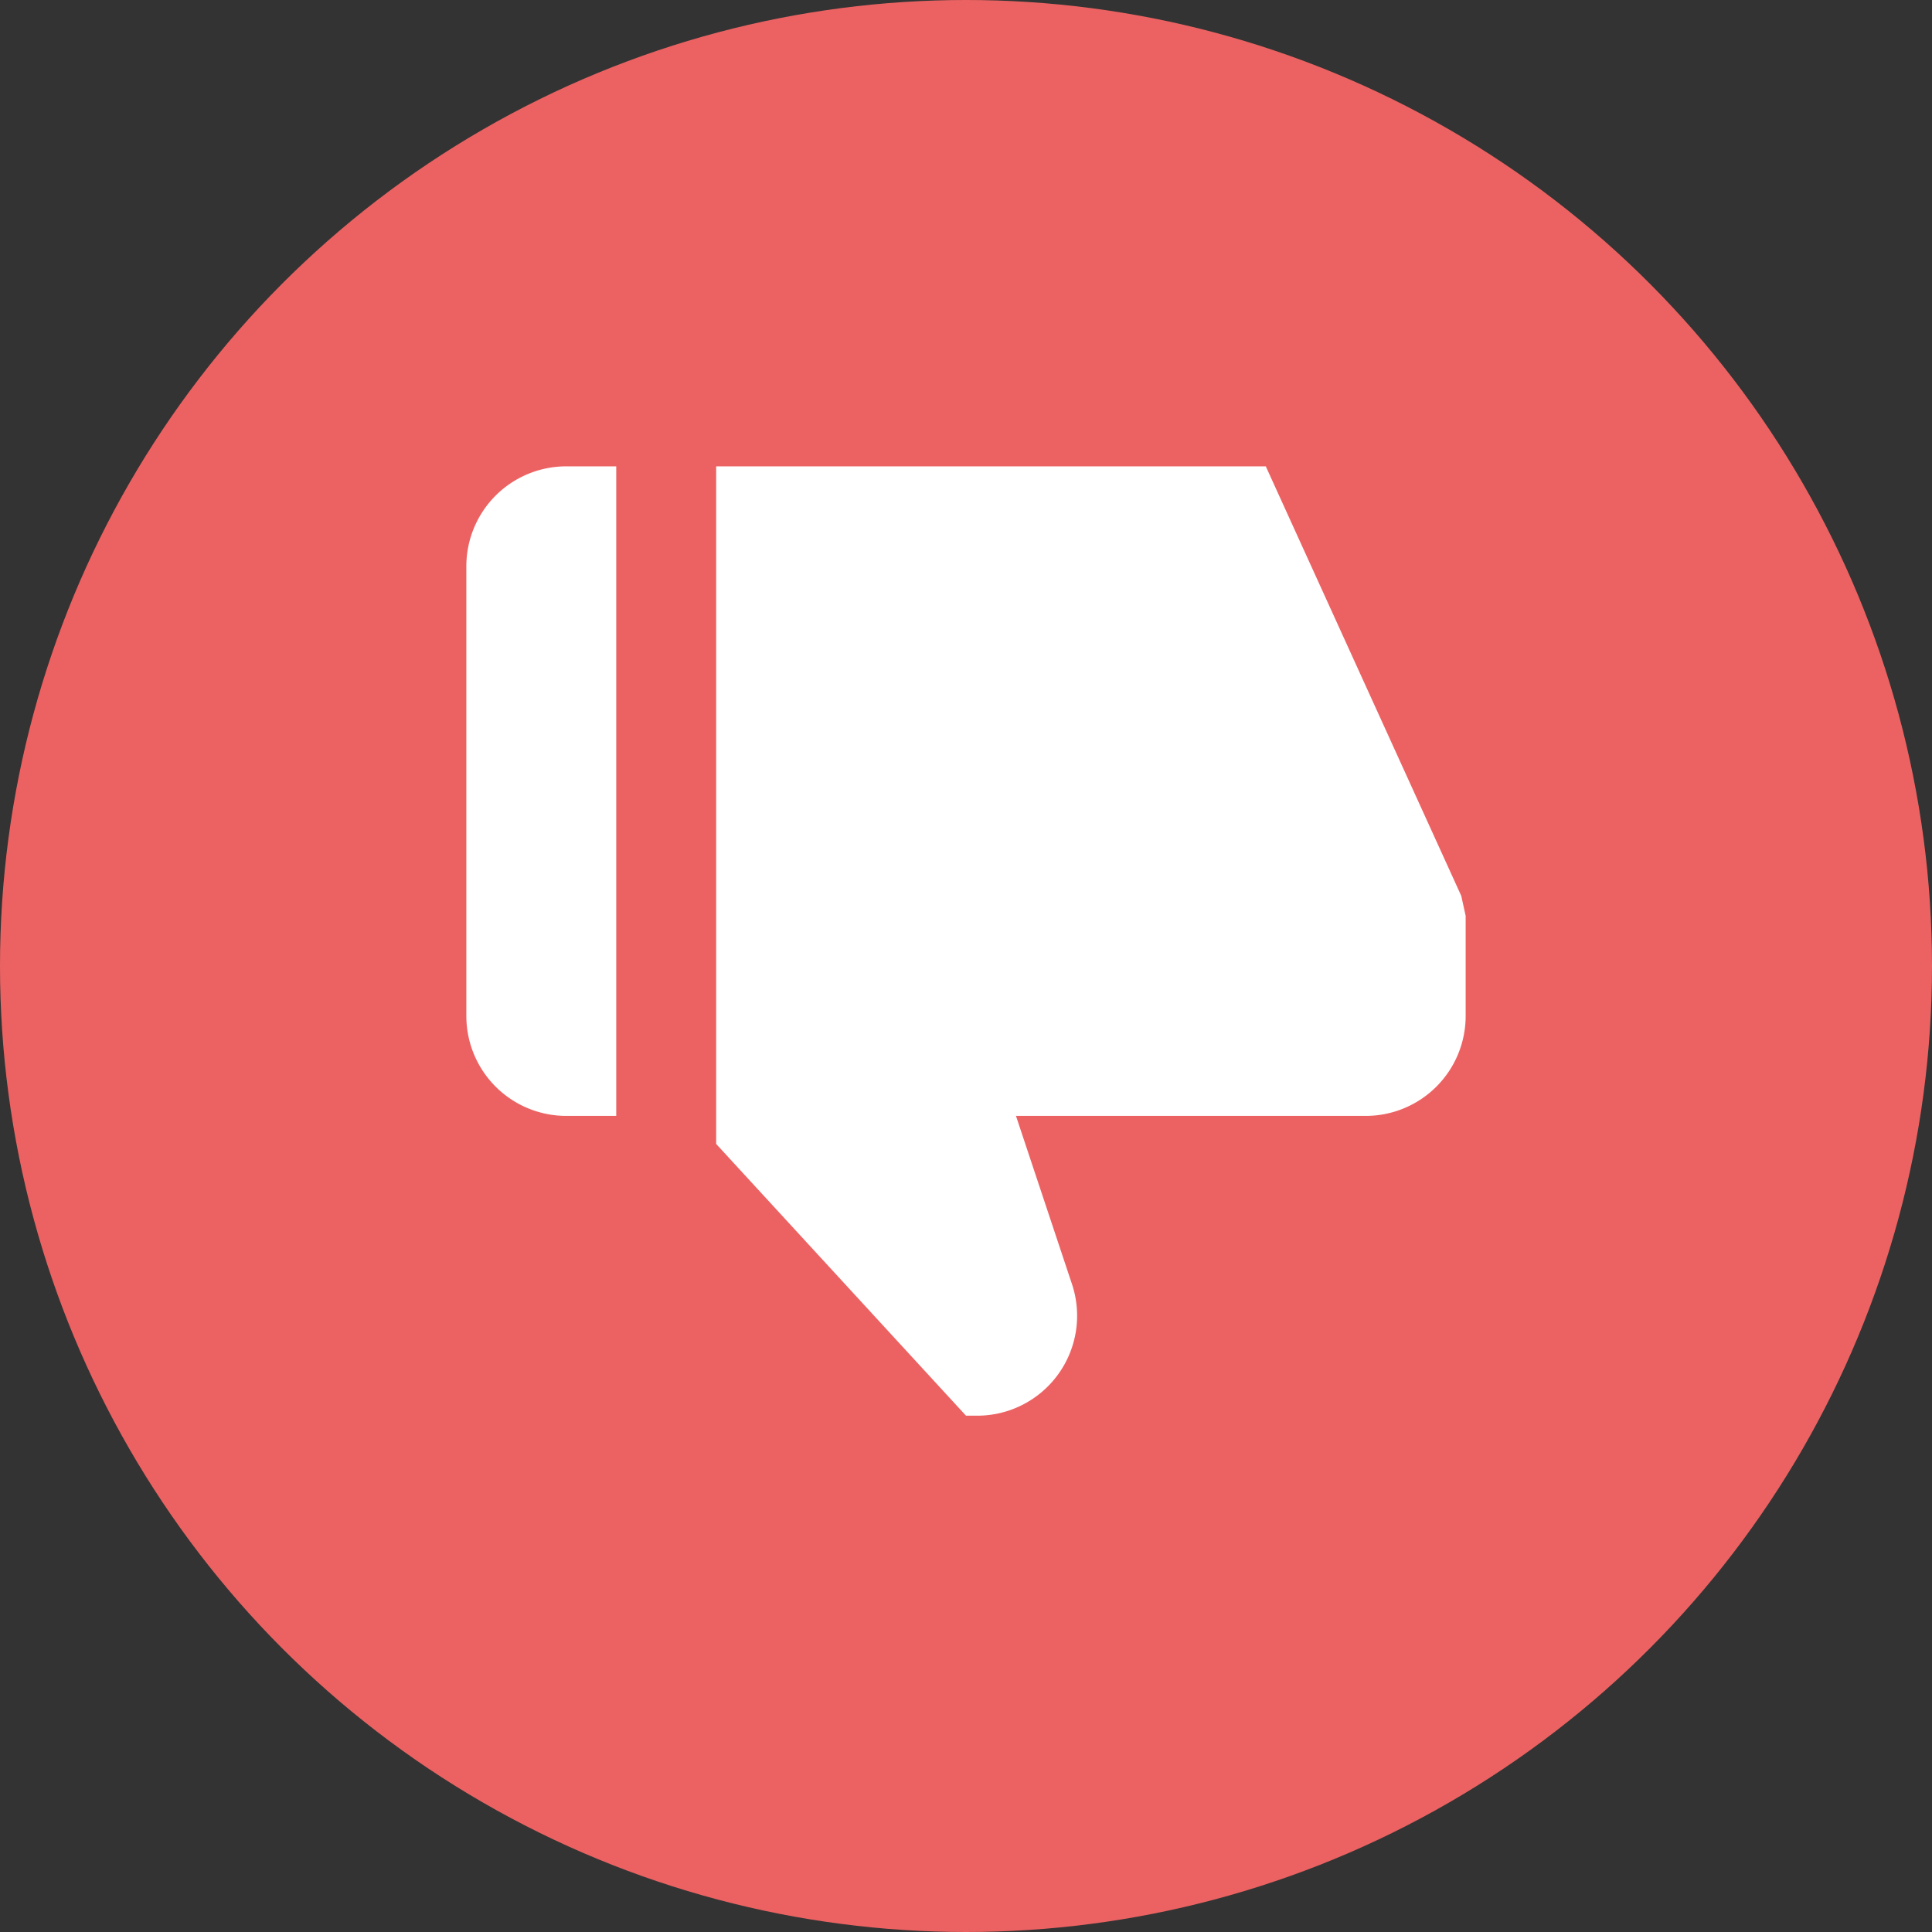
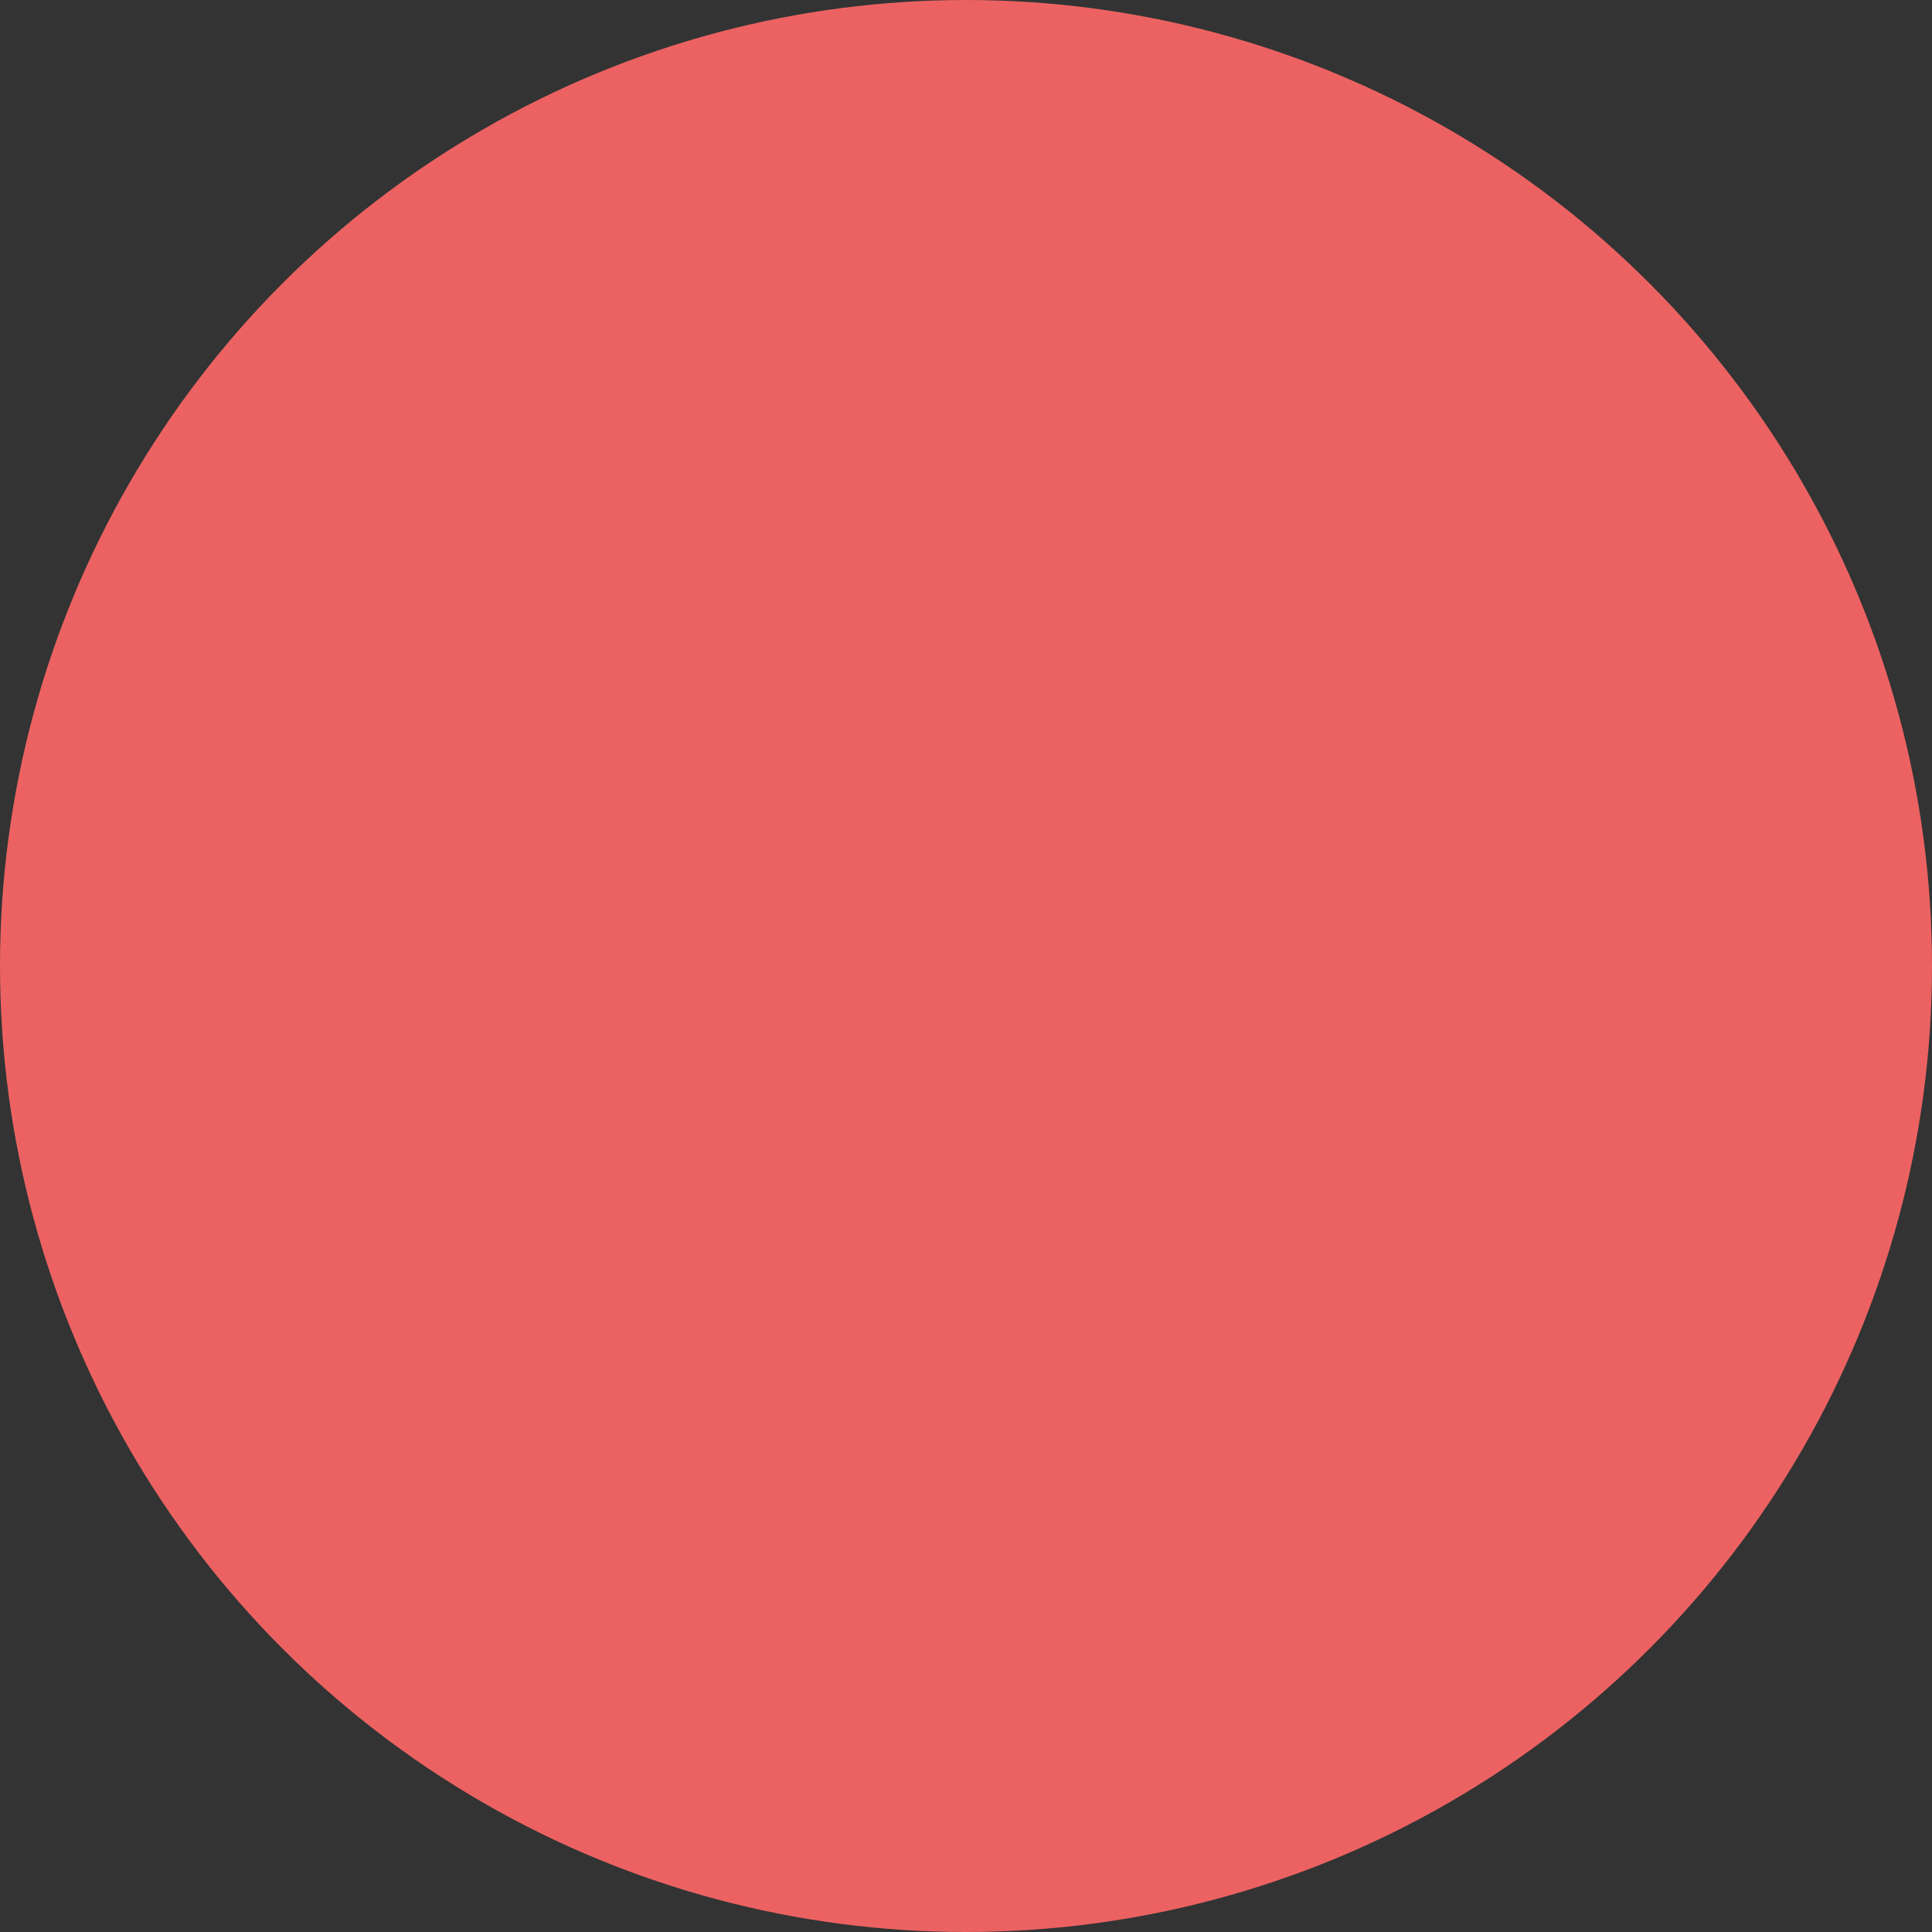
<svg xmlns="http://www.w3.org/2000/svg" width="29" height="29" viewBox="0 0 29 29">
  <rect x="0" y="0" width="29" height="29" fill="#333333" stroke="none" />
  <g id="Group_149" data-name="Group 149" transform="translate(-1293 -407)">
    <circle id="Ellipse_3" data-name="Ellipse 3" cx="14.5" cy="14.5" r="14.5" transform="translate(1293 407)" fill="#ec6262" />
    <g id="bxs-like" transform="translate(1300 414)">
-       <path id="Path_23" data-name="Path 23" d="M17.5,16h.75v9.75H17.5a1.5,1.5,0,0,1-1.5-1.5V17.5A1.5,1.5,0,0,1,17.5,16Zm12,9.75H24.25l.841,2.526a1.5,1.5,0,0,1-1.423,1.974H23.5l-3.75-4.079V16H28l2.934,6.447.066.3v1.5A1.5,1.5,0,0,1,29.5,25.75Z" transform="translate(-16 -16)" fill="#fff" />
-     </g>
+       </g>
  </g>
</svg>